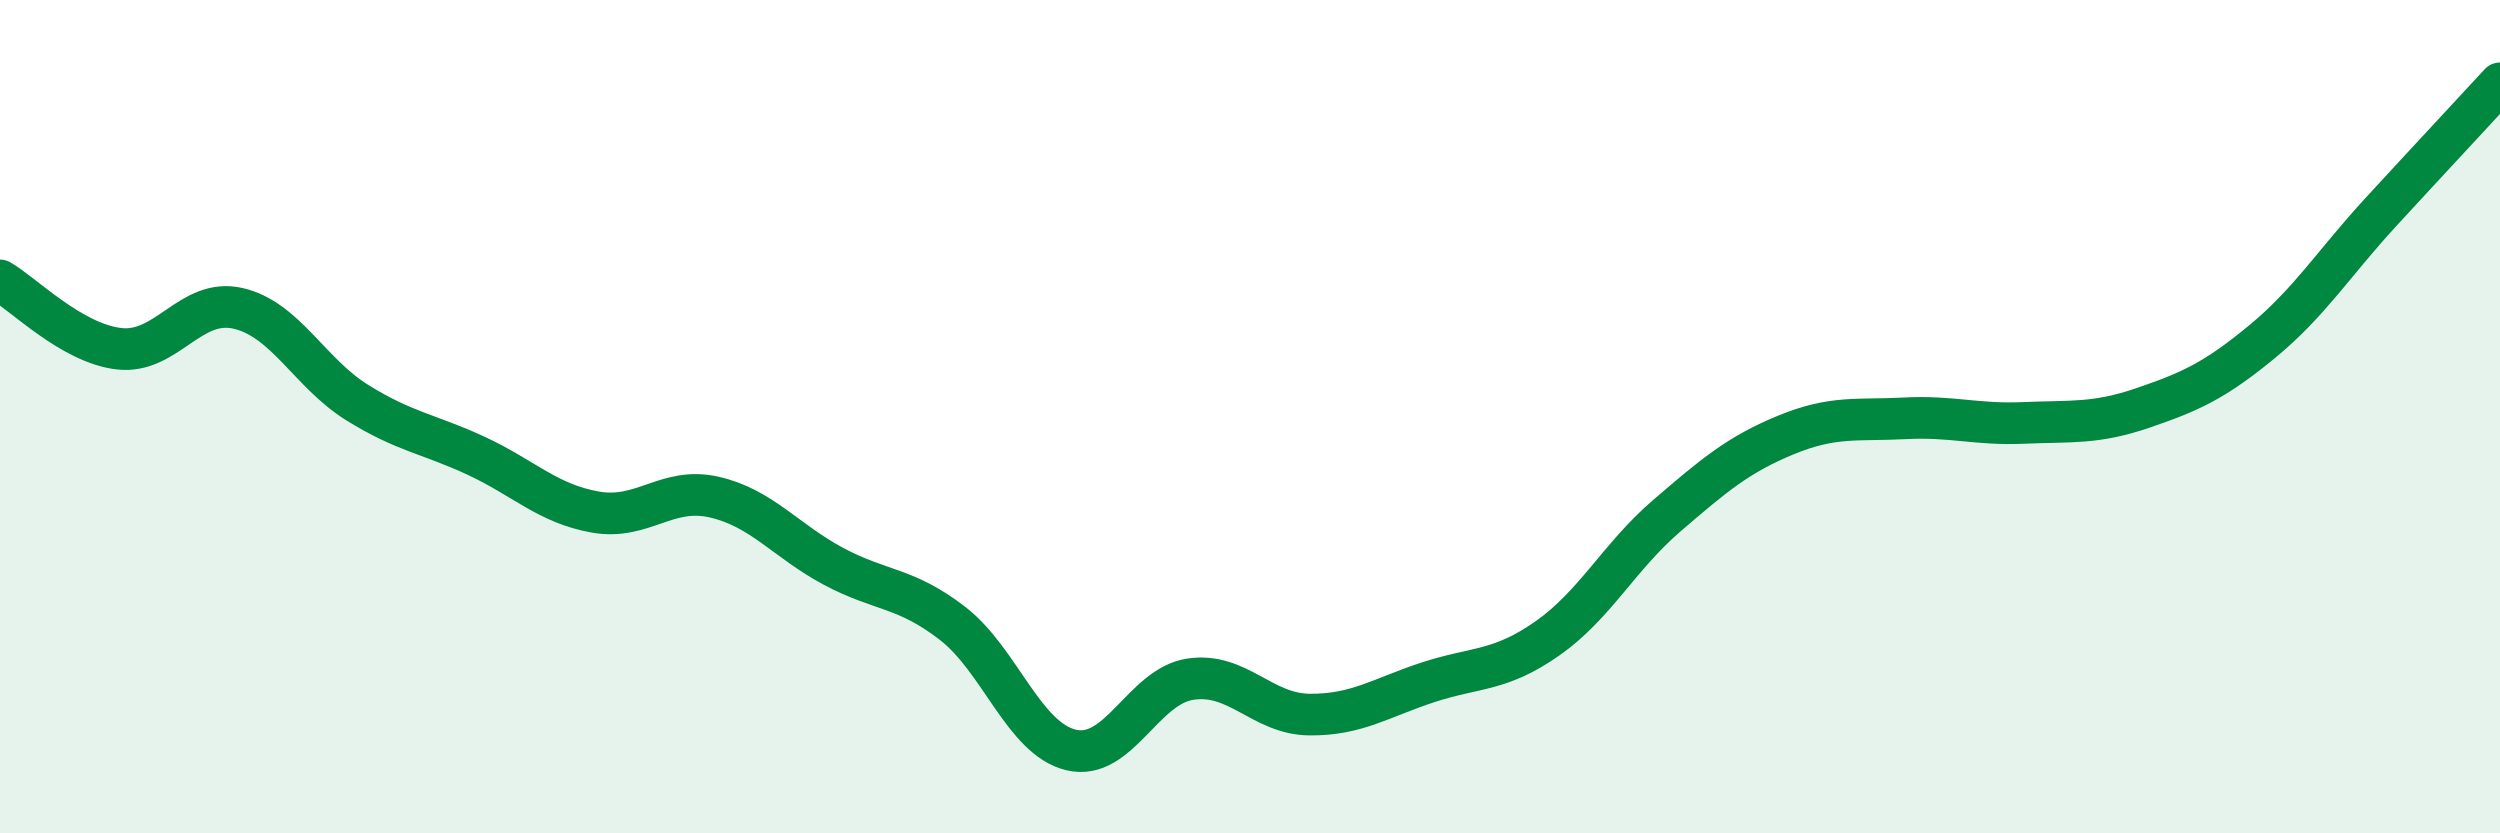
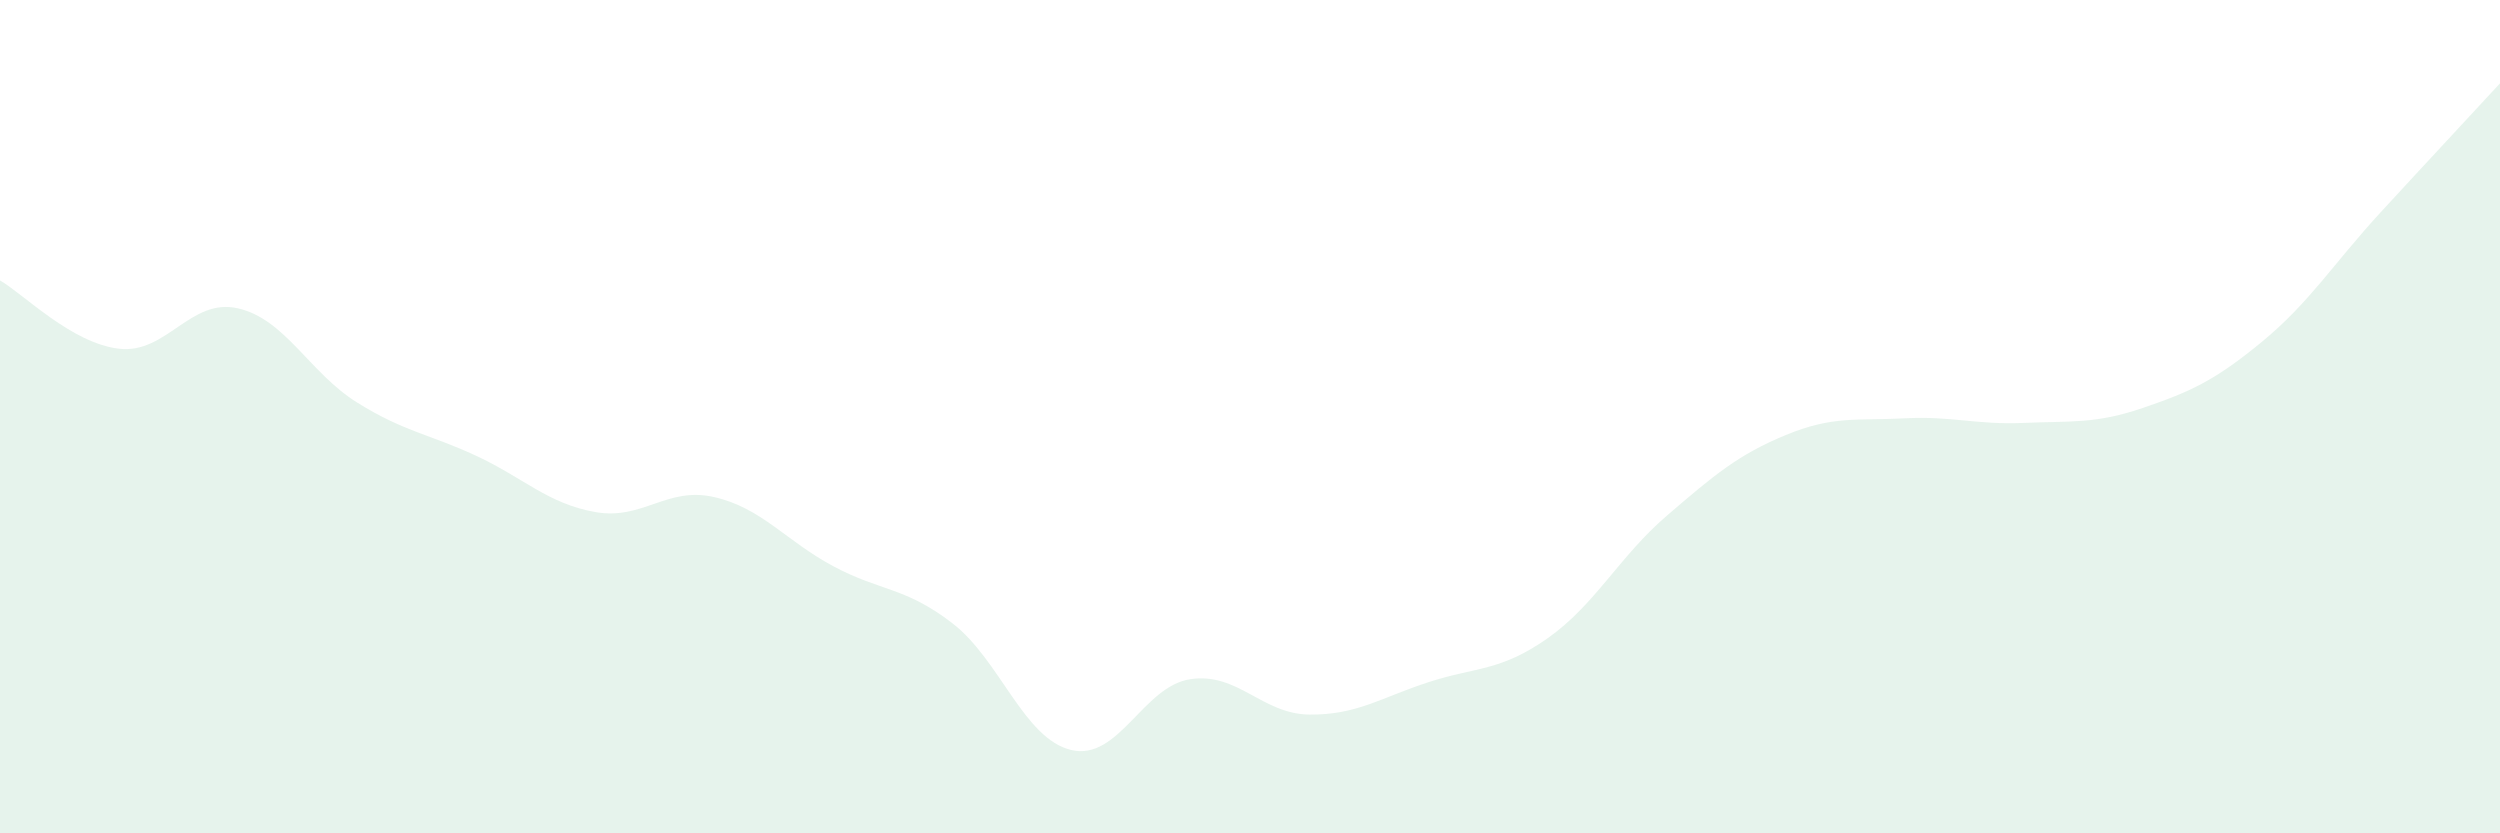
<svg xmlns="http://www.w3.org/2000/svg" width="60" height="20" viewBox="0 0 60 20">
  <path d="M 0,6.73 C 0.57,7.06 1.72,8.24 2.86,8.37 C 4,8.5 4.57,7.14 5.71,7.4 C 6.85,7.66 7.43,8.95 8.57,9.66 C 9.71,10.37 10.29,10.41 11.43,10.94 C 12.57,11.47 13.15,12.09 14.29,12.29 C 15.43,12.49 16,11.67 17.14,11.93 C 18.28,12.19 18.86,12.98 20,13.59 C 21.14,14.2 21.72,14.08 22.86,14.96 C 24,15.84 24.57,17.73 25.71,18 C 26.85,18.27 27.43,16.47 28.57,16.3 C 29.71,16.13 30.29,17.14 31.43,17.15 C 32.57,17.16 33.15,16.74 34.29,16.37 C 35.43,16 36,16.12 37.14,15.32 C 38.28,14.52 38.86,13.36 40,12.38 C 41.14,11.4 41.72,10.91 42.86,10.44 C 44,9.97 44.57,10.1 45.71,10.04 C 46.85,9.98 47.43,10.2 48.57,10.15 C 49.71,10.1 50.29,10.18 51.43,9.79 C 52.57,9.4 53.15,9.14 54.29,8.2 C 55.43,7.26 56,6.33 57.14,5.09 C 58.28,3.85 59.43,2.62 60,2L60 20L0 20Z" fill="#008740" opacity="0.1" stroke-linecap="round" stroke-linejoin="round" />
-   <path d="M 0,6.73 C 0.57,7.06 1.72,8.24 2.86,8.37 C 4,8.5 4.57,7.14 5.71,7.4 C 6.85,7.66 7.43,8.95 8.57,9.66 C 9.71,10.37 10.29,10.41 11.43,10.94 C 12.57,11.47 13.15,12.09 14.29,12.29 C 15.43,12.49 16,11.67 17.14,11.93 C 18.28,12.19 18.86,12.98 20,13.59 C 21.14,14.2 21.72,14.08 22.86,14.96 C 24,15.84 24.57,17.73 25.71,18 C 26.85,18.27 27.43,16.47 28.57,16.3 C 29.71,16.13 30.29,17.14 31.43,17.15 C 32.57,17.16 33.15,16.74 34.29,16.37 C 35.43,16 36,16.12 37.14,15.32 C 38.28,14.52 38.86,13.36 40,12.38 C 41.14,11.4 41.72,10.91 42.86,10.44 C 44,9.97 44.57,10.1 45.71,10.04 C 46.85,9.98 47.43,10.2 48.57,10.15 C 49.71,10.1 50.29,10.18 51.43,9.79 C 52.57,9.4 53.15,9.14 54.29,8.2 C 55.43,7.26 56,6.33 57.14,5.09 C 58.28,3.85 59.43,2.62 60,2" stroke="#008740" stroke-width="1" fill="none" stroke-linecap="round" stroke-linejoin="round" />
</svg>